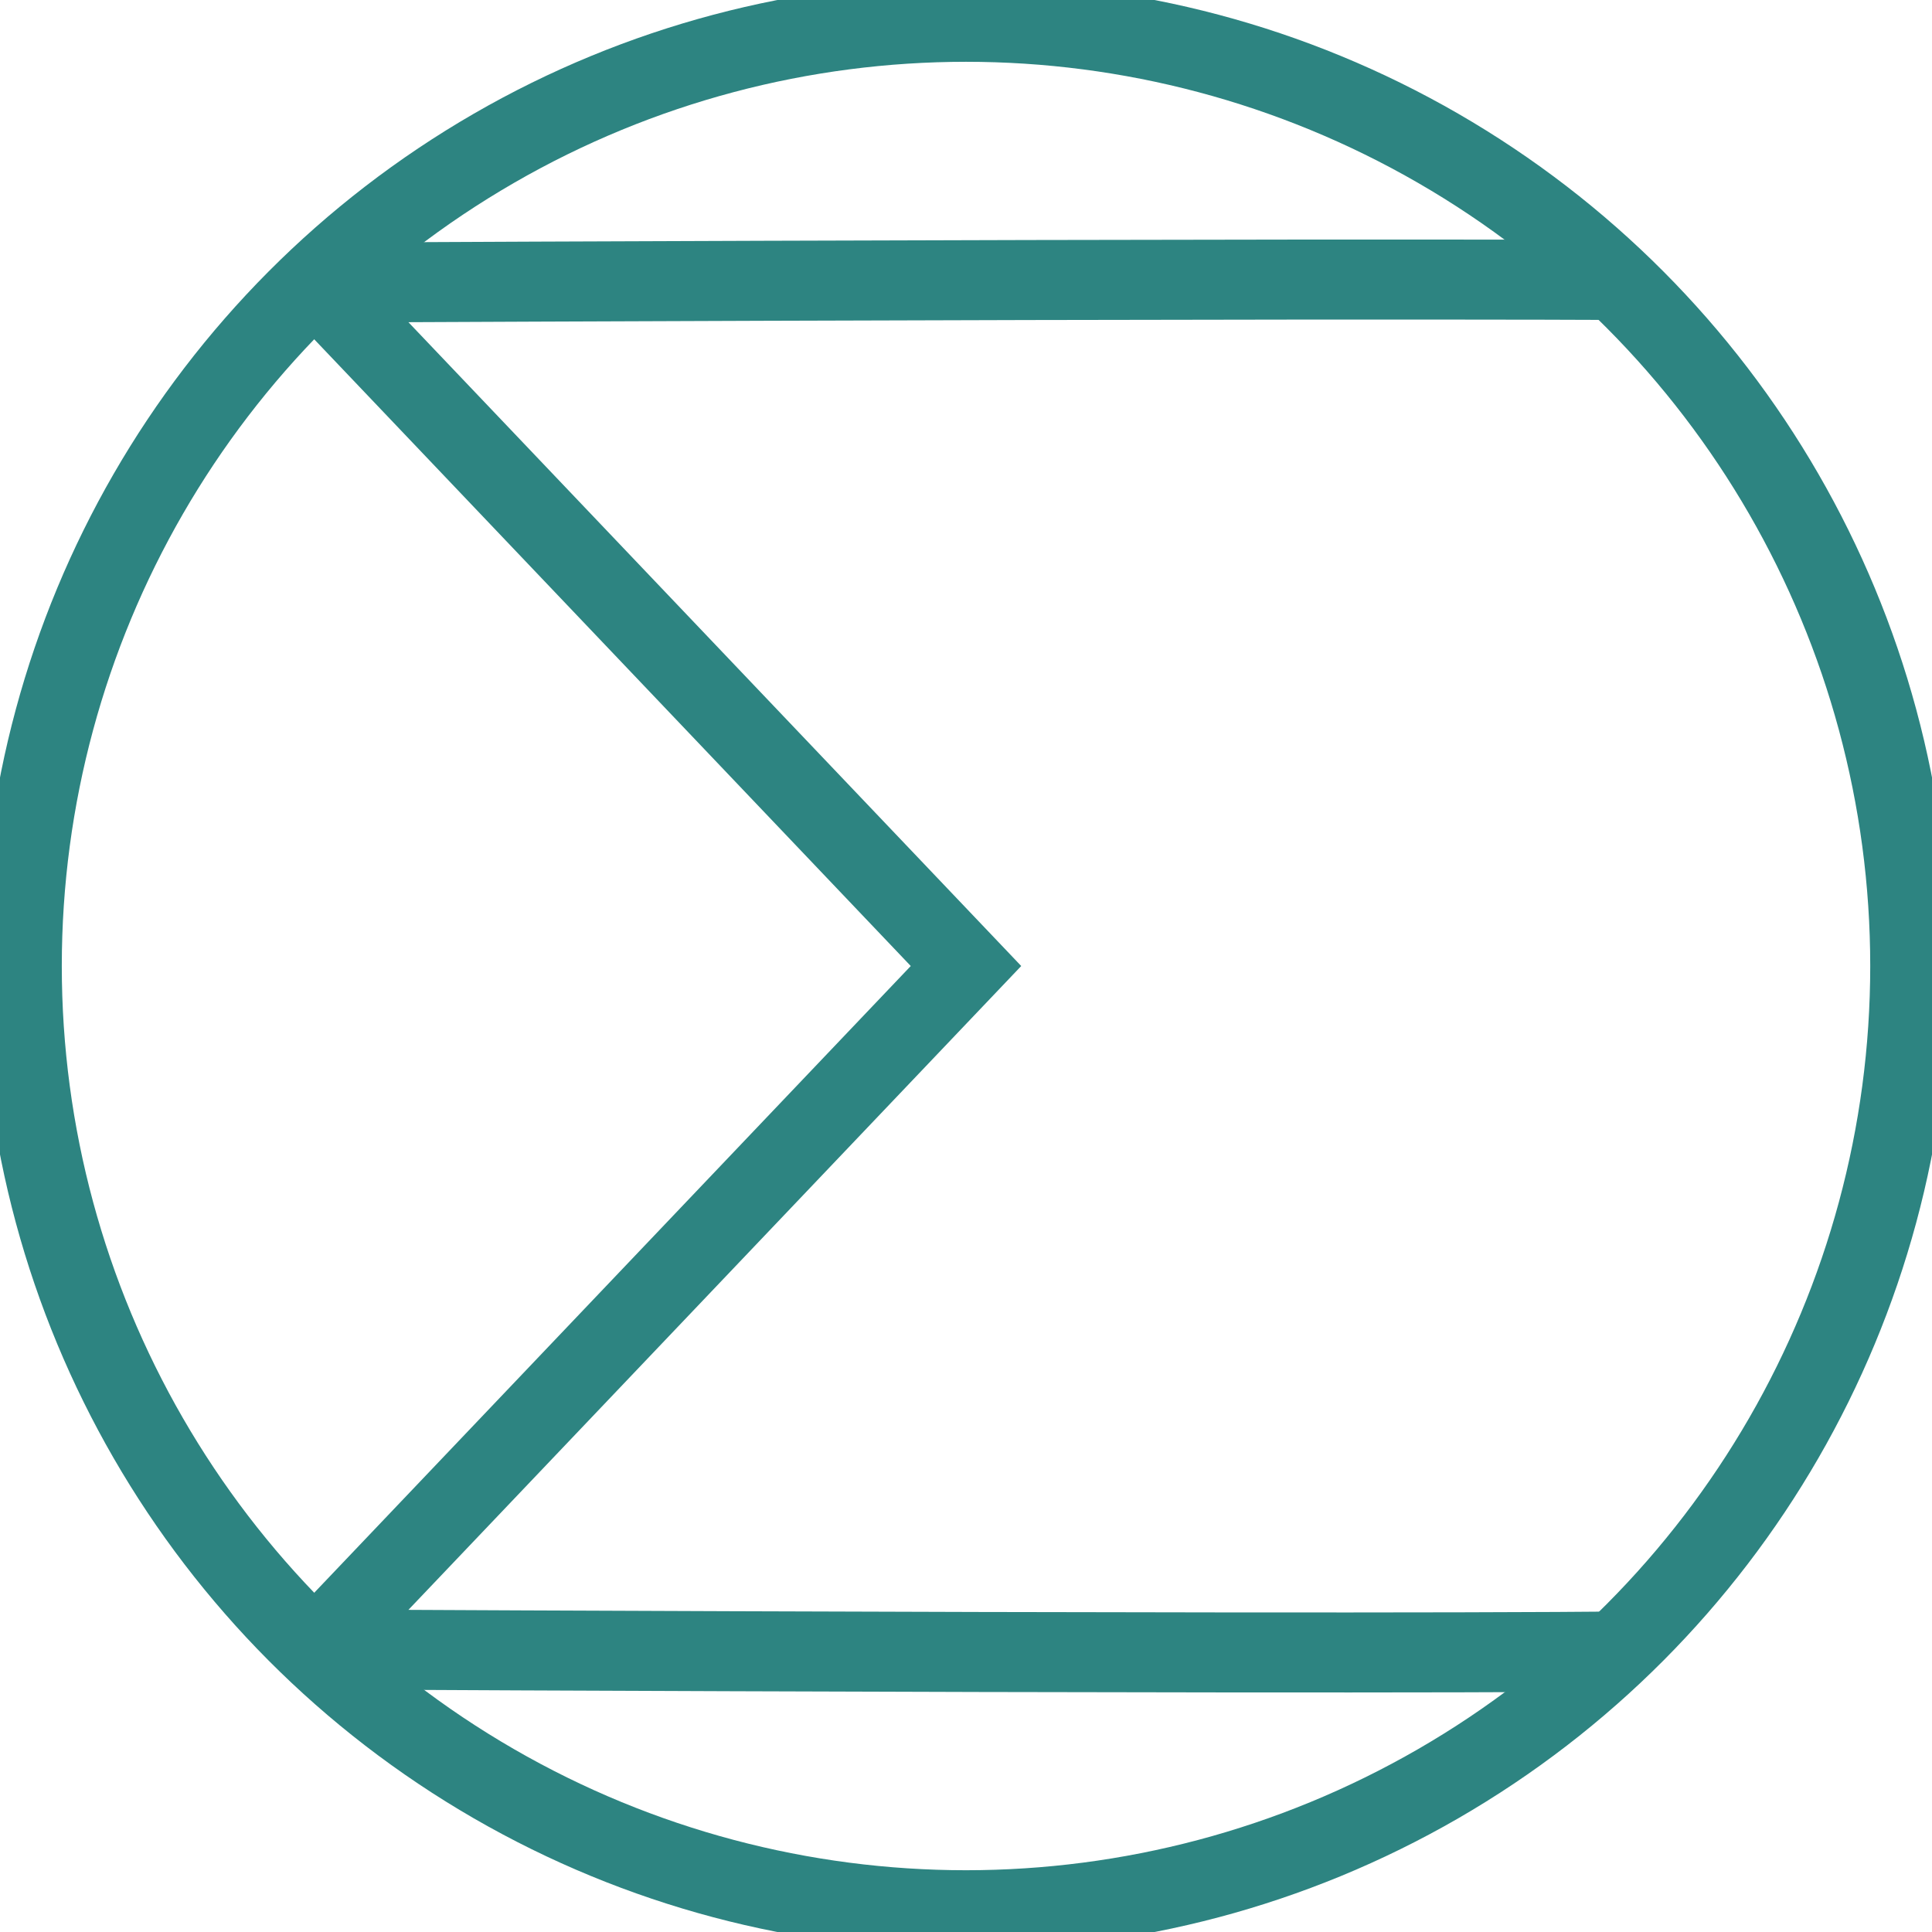
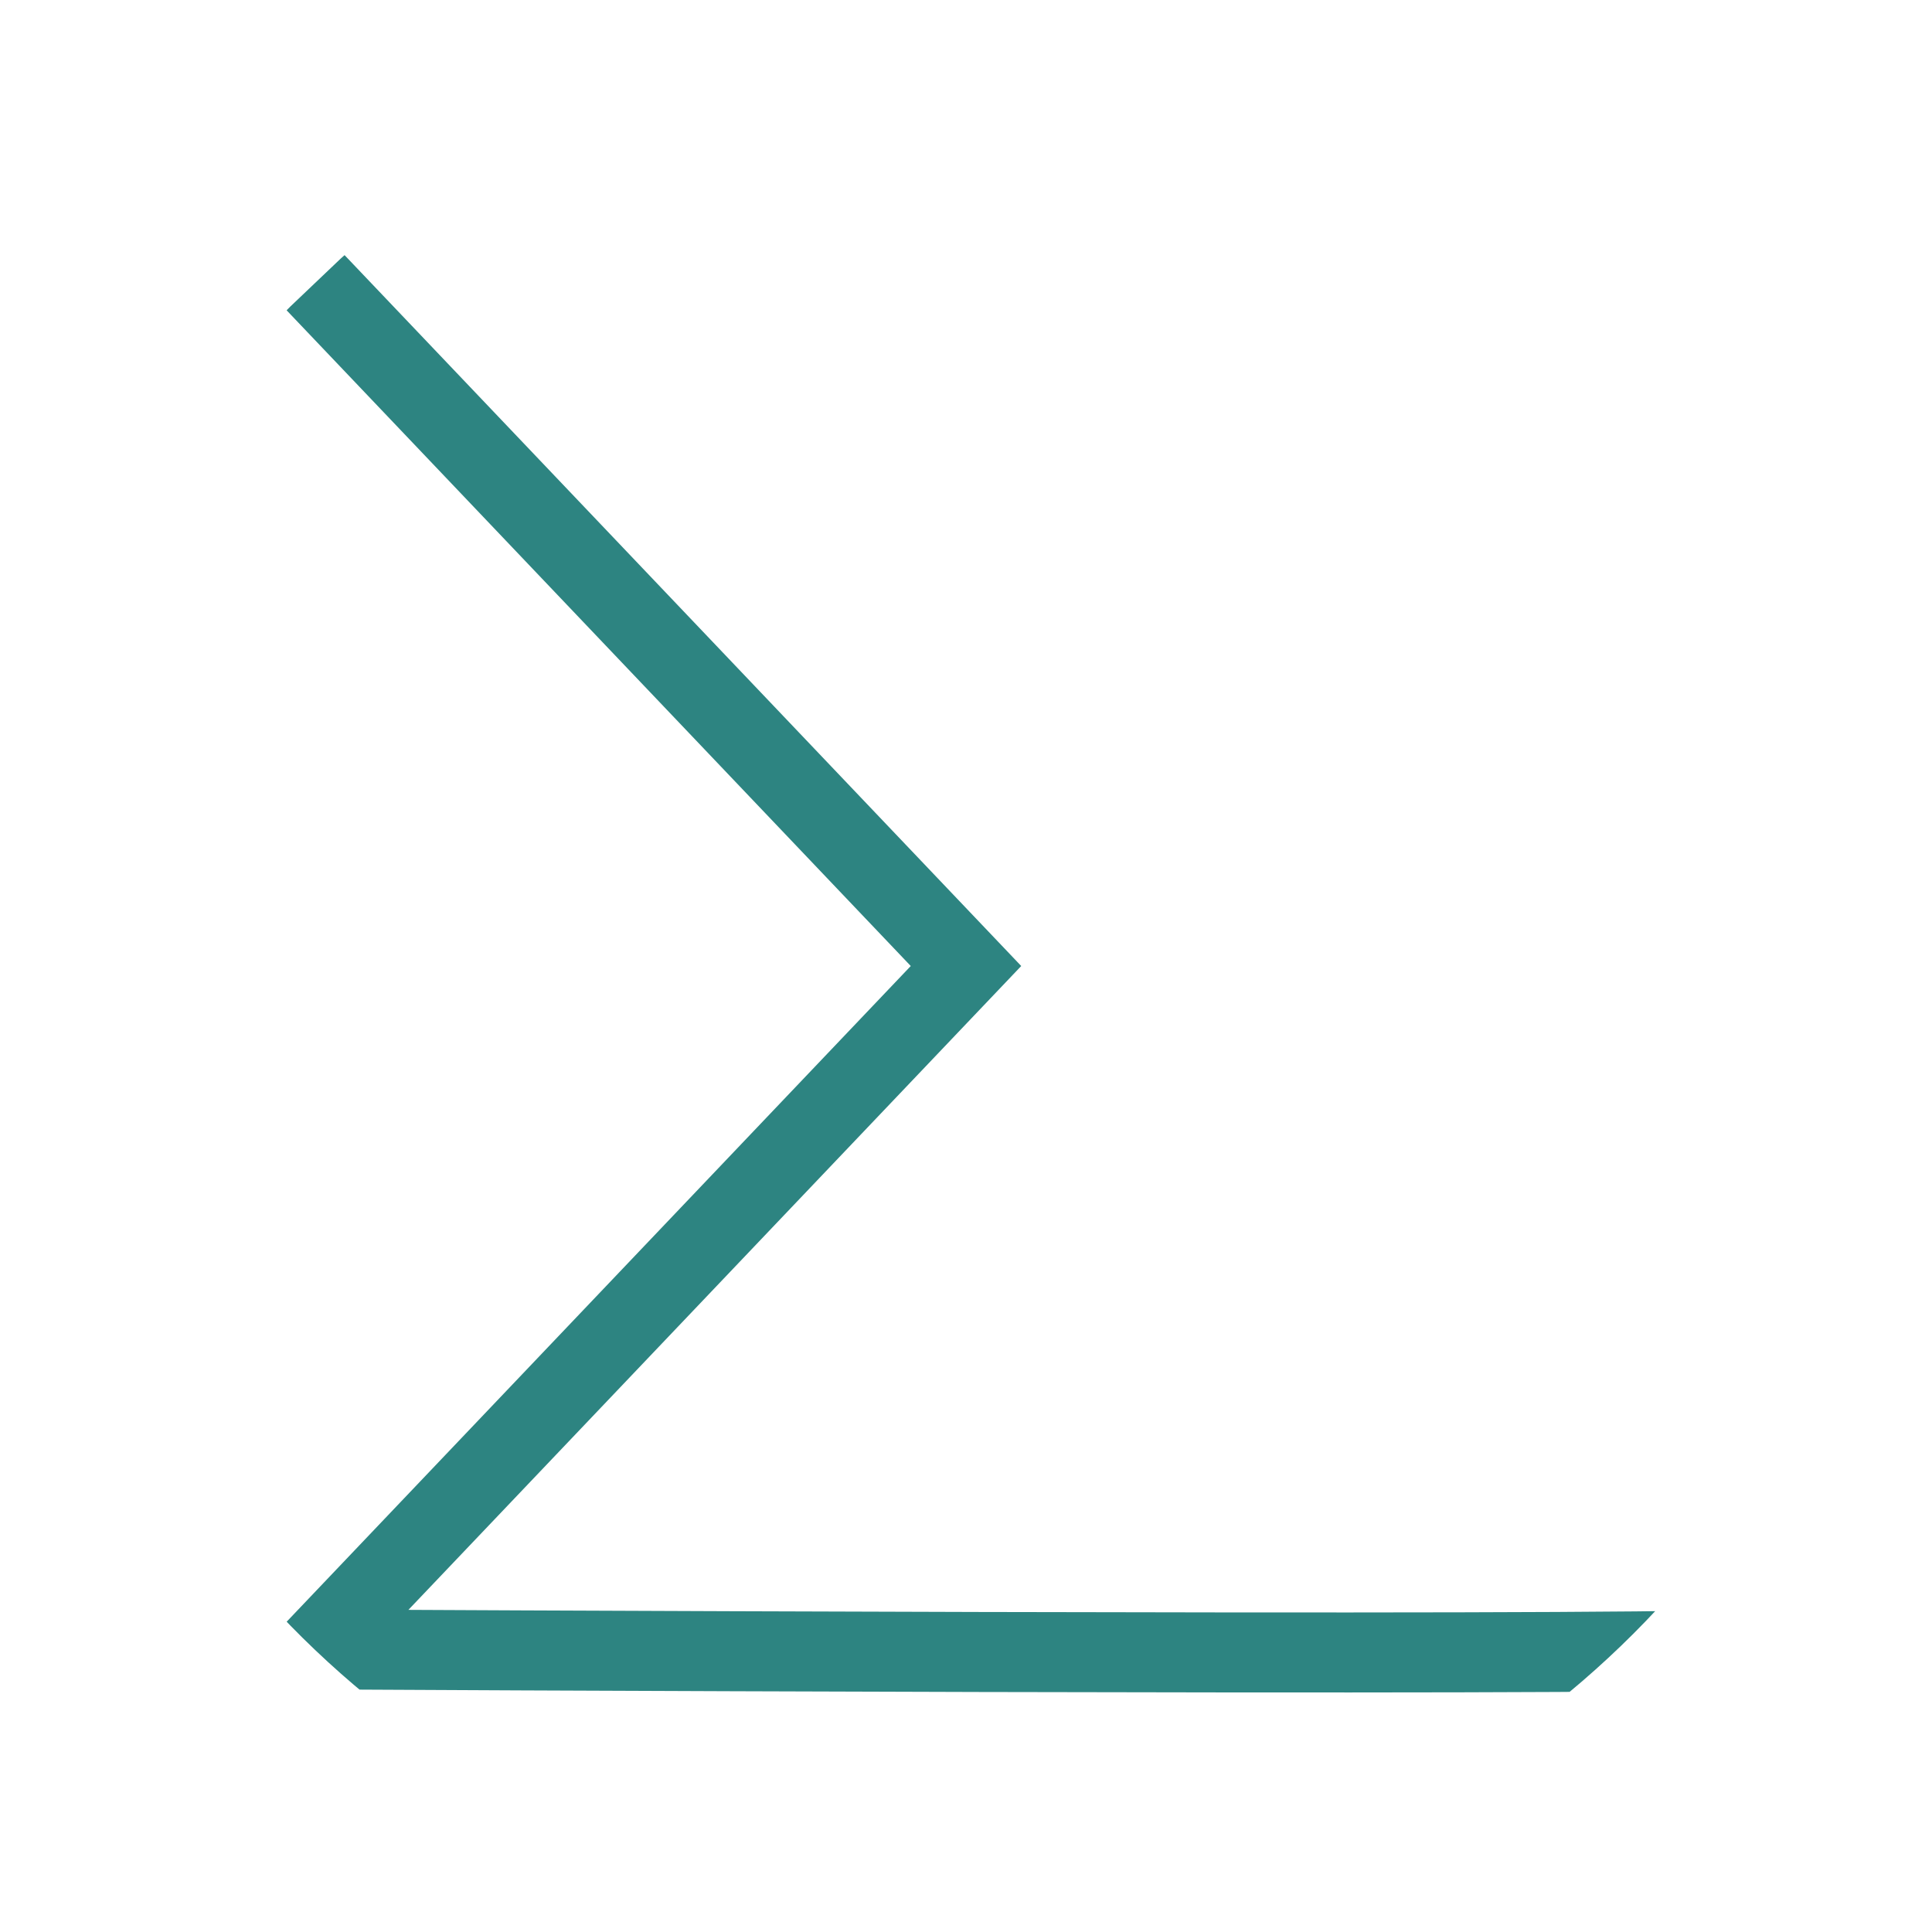
<svg xmlns="http://www.w3.org/2000/svg" id="Group_186" data-name="Group 186" width="72.441" height="72.441" viewBox="0 0 72.441 72.441">
  <defs>
    <clipPath id="clip-path">
      <path id="Path_99" data-name="Path 99" d="M1.191,36.594a35.4,35.4,0,1,0,35.4-35.4,35.4,35.4,0,0,0-35.4,35.4" transform="translate(-1.191 -1.19)" fill="none" stroke="#707070" stroke-width="3" />
    </clipPath>
    <clipPath id="clip-path-2">
      <rect id="Rectangle_167" data-name="Rectangle 167" width="72.441" height="72.441" fill="none" stroke="#707070" stroke-width="3" />
    </clipPath>
  </defs>
  <g id="Group_183" data-name="Group 183" transform="translate(0.817 0.817)">
    <g id="Group_182" data-name="Group 182" clip-path="url(#clip-path)">
-       <path id="Path_98" data-name="Path 98" d="M70.239,66.639c-4.219.256-53,0-53,0L41.629,41.014,17.238,15.389s52.468-.257,56.687,0" transform="translate(-6.226 -5.61)" fill="none" stroke="#2d8481" stroke-miterlimit="10" stroke-width="3" />
+       <path id="Path_98" data-name="Path 98" d="M70.239,66.639c-4.219.256-53,0-53,0L41.629,41.014,17.238,15.389" transform="translate(-6.226 -5.61)" fill="none" stroke="#2d8481" stroke-miterlimit="10" stroke-width="3" />
    </g>
  </g>
  <g id="Group_185" data-name="Group 185">
    <g id="Group_184" data-name="Group 184" clip-path="url(#clip-path-2)">
-       <circle id="Ellipse_8" data-name="Ellipse 8" cx="35.404" cy="35.404" r="35.404" transform="translate(0.817 0.817)" fill="none" stroke="#2d8481" stroke-miterlimit="10" stroke-width="3" />
-     </g>
+       </g>
  </g>
</svg>